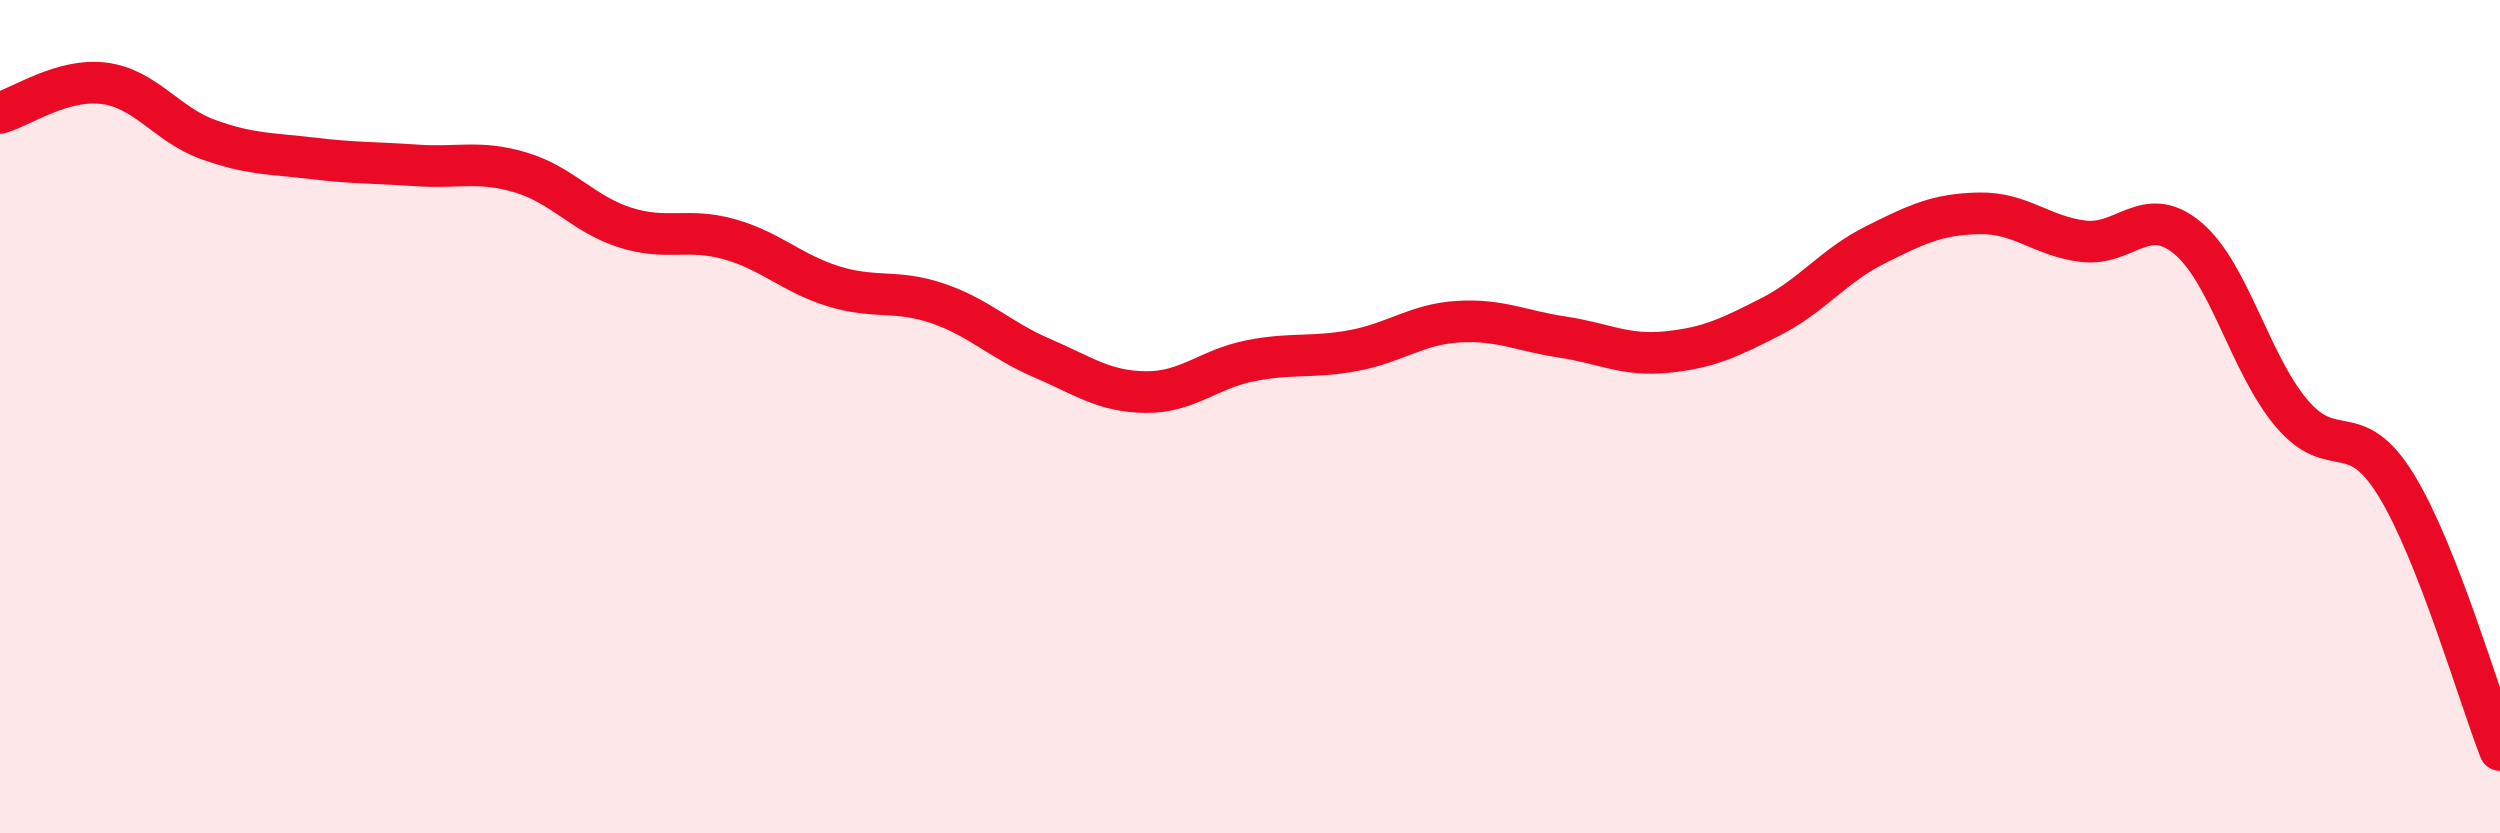
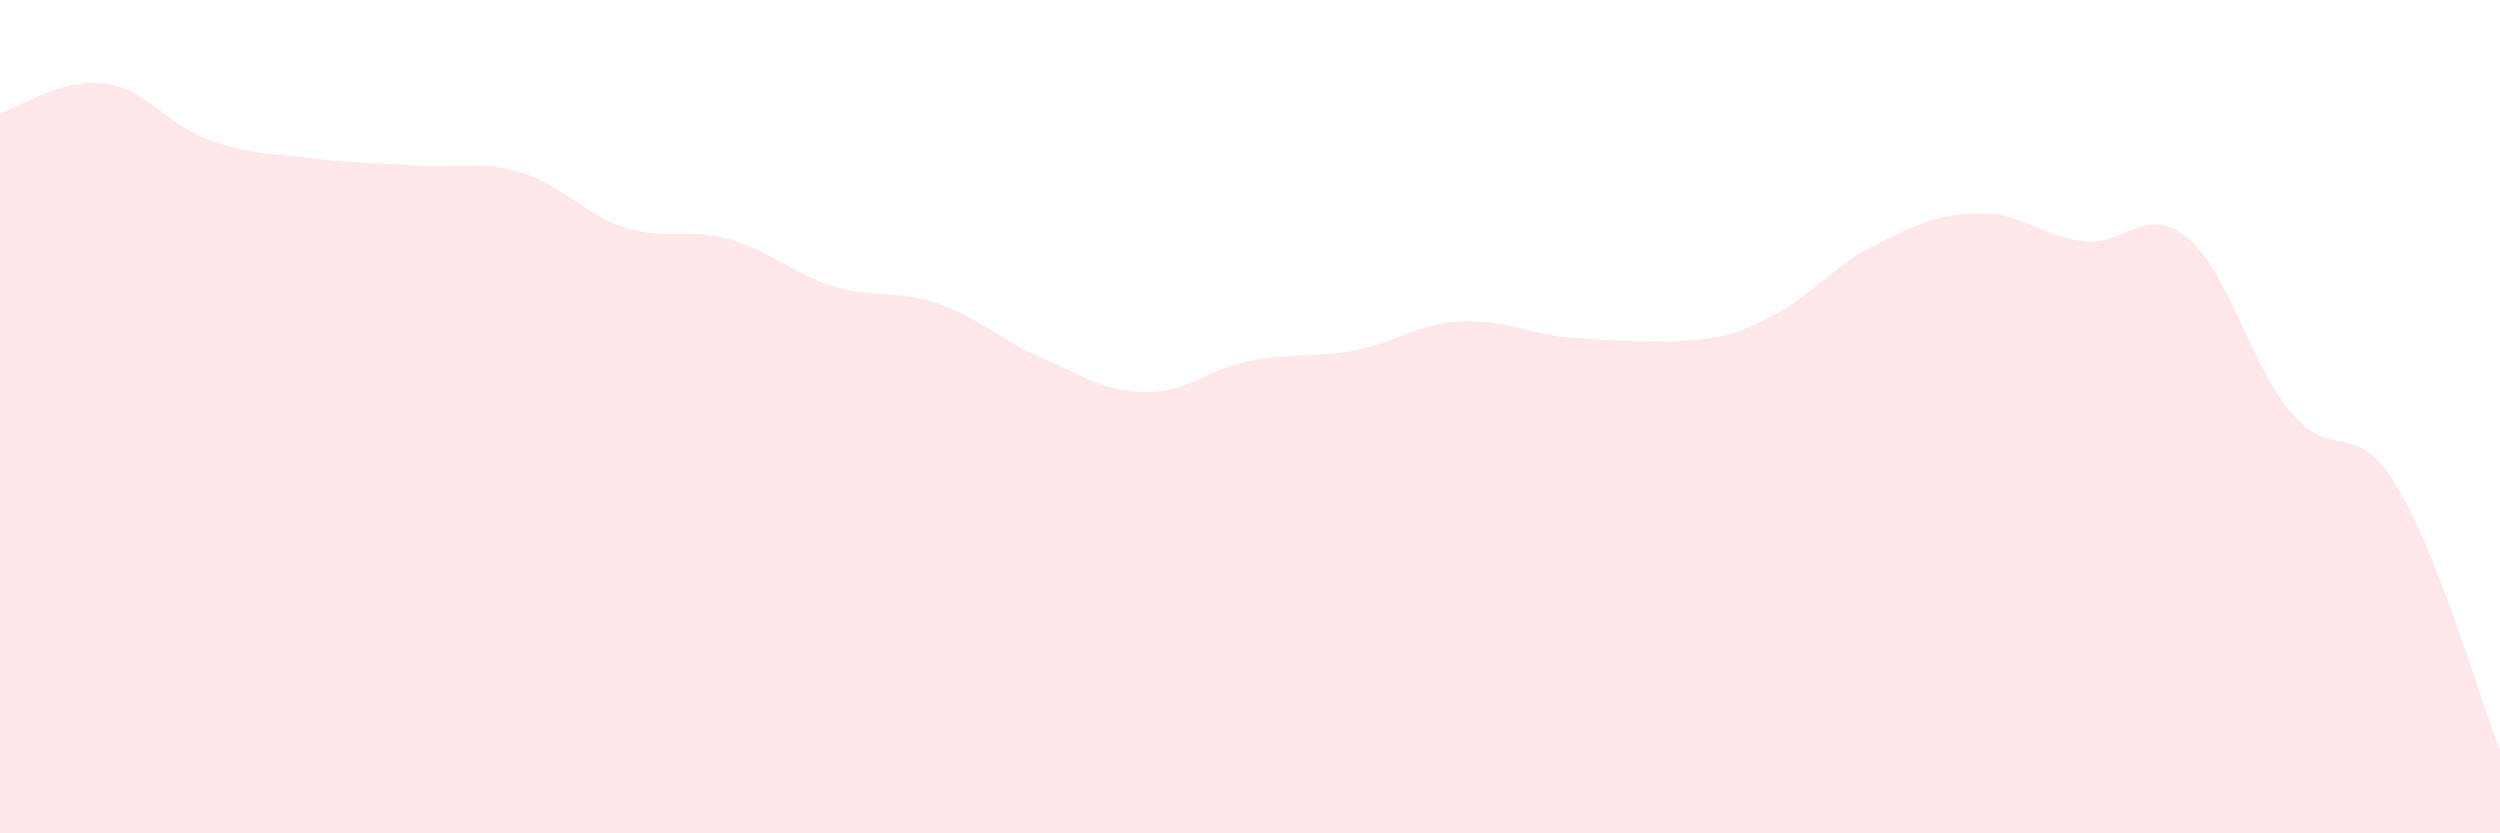
<svg xmlns="http://www.w3.org/2000/svg" width="60" height="20" viewBox="0 0 60 20">
-   <path d="M 0,2.71 C 0.5,2.57 1.5,1.87 2.5,2 C 3.5,2.13 4,2.99 5,3.35 C 6,3.71 6.5,3.68 7.5,3.8 C 8.5,3.92 9,3.9 10,3.97 C 11,4.04 11.5,3.84 12.5,4.14 C 13.5,4.44 14,5.14 15,5.46 C 16,5.78 16.5,5.46 17.5,5.74 C 18.5,6.02 19,6.56 20,6.87 C 21,7.18 21.5,6.94 22.5,7.28 C 23.5,7.62 24,8.16 25,8.59 C 26,9.02 26.5,9.4 27.5,9.41 C 28.5,9.42 29,8.86 30,8.66 C 31,8.46 31.5,8.6 32.5,8.41 C 33.5,8.22 34,7.78 35,7.72 C 36,7.66 36.5,7.94 37.5,8.09 C 38.5,8.24 39,8.55 40,8.45 C 41,8.35 41.5,8.11 42.5,7.6 C 43.5,7.09 44,6.38 45,5.88 C 46,5.38 46.5,5.14 47.5,5.12 C 48.5,5.1 49,5.67 50,5.79 C 51,5.91 51.5,4.88 52.5,5.71 C 53.5,6.54 54,8.74 55,9.92 C 56,11.1 56.5,10.01 57.5,11.63 C 58.5,13.25 59.5,16.73 60,18L60 20L0 20Z" fill="#EB0A25" opacity="0.1" stroke-linecap="round" stroke-linejoin="round" />
-   <path d="M 0,2.71 C 0.5,2.57 1.5,1.87 2.5,2 C 3.5,2.13 4,2.99 5,3.35 C 6,3.71 6.5,3.68 7.5,3.8 C 8.5,3.92 9,3.9 10,3.97 C 11,4.04 11.5,3.84 12.5,4.14 C 13.5,4.44 14,5.14 15,5.46 C 16,5.78 16.5,5.46 17.5,5.74 C 18.5,6.02 19,6.56 20,6.87 C 21,7.18 21.5,6.94 22.5,7.28 C 23.5,7.62 24,8.16 25,8.59 C 26,9.02 26.5,9.4 27.5,9.41 C 28.5,9.42 29,8.86 30,8.66 C 31,8.46 31.5,8.6 32.5,8.41 C 33.5,8.22 34,7.78 35,7.72 C 36,7.66 36.5,7.94 37.5,8.09 C 38.5,8.24 39,8.55 40,8.45 C 41,8.35 41.5,8.11 42.5,7.6 C 43.5,7.09 44,6.38 45,5.88 C 46,5.38 46.5,5.14 47.5,5.12 C 48.5,5.1 49,5.67 50,5.79 C 51,5.91 51.5,4.88 52.5,5.71 C 53.5,6.54 54,8.74 55,9.92 C 56,11.1 56.5,10.01 57.5,11.63 C 58.5,13.25 59.5,16.73 60,18" stroke="#EB0A25" stroke-width="1" fill="none" stroke-linecap="round" stroke-linejoin="round" />
+   <path d="M 0,2.71 C 0.5,2.57 1.5,1.87 2.5,2 C 3.5,2.13 4,2.99 5,3.35 C 6,3.71 6.5,3.68 7.5,3.8 C 8.5,3.92 9,3.9 10,3.97 C 11,4.04 11.5,3.84 12.5,4.14 C 13.5,4.44 14,5.14 15,5.46 C 16,5.78 16.5,5.46 17.5,5.74 C 18.5,6.02 19,6.56 20,6.87 C 21,7.18 21.5,6.94 22.5,7.28 C 23.5,7.62 24,8.16 25,8.59 C 26,9.02 26.5,9.4 27.5,9.41 C 28.5,9.42 29,8.86 30,8.66 C 31,8.46 31.5,8.6 32.5,8.41 C 33.5,8.22 34,7.78 35,7.72 C 36,7.66 36.5,7.94 37.5,8.09 C 41,8.35 41.5,8.11 42.5,7.6 C 43.5,7.09 44,6.38 45,5.88 C 46,5.38 46.5,5.14 47.5,5.12 C 48.5,5.1 49,5.67 50,5.79 C 51,5.91 51.5,4.88 52.5,5.71 C 53.5,6.54 54,8.74 55,9.92 C 56,11.1 56.5,10.01 57.5,11.63 C 58.5,13.25 59.5,16.73 60,18L60 20L0 20Z" fill="#EB0A25" opacity="0.1" stroke-linecap="round" stroke-linejoin="round" />
</svg>